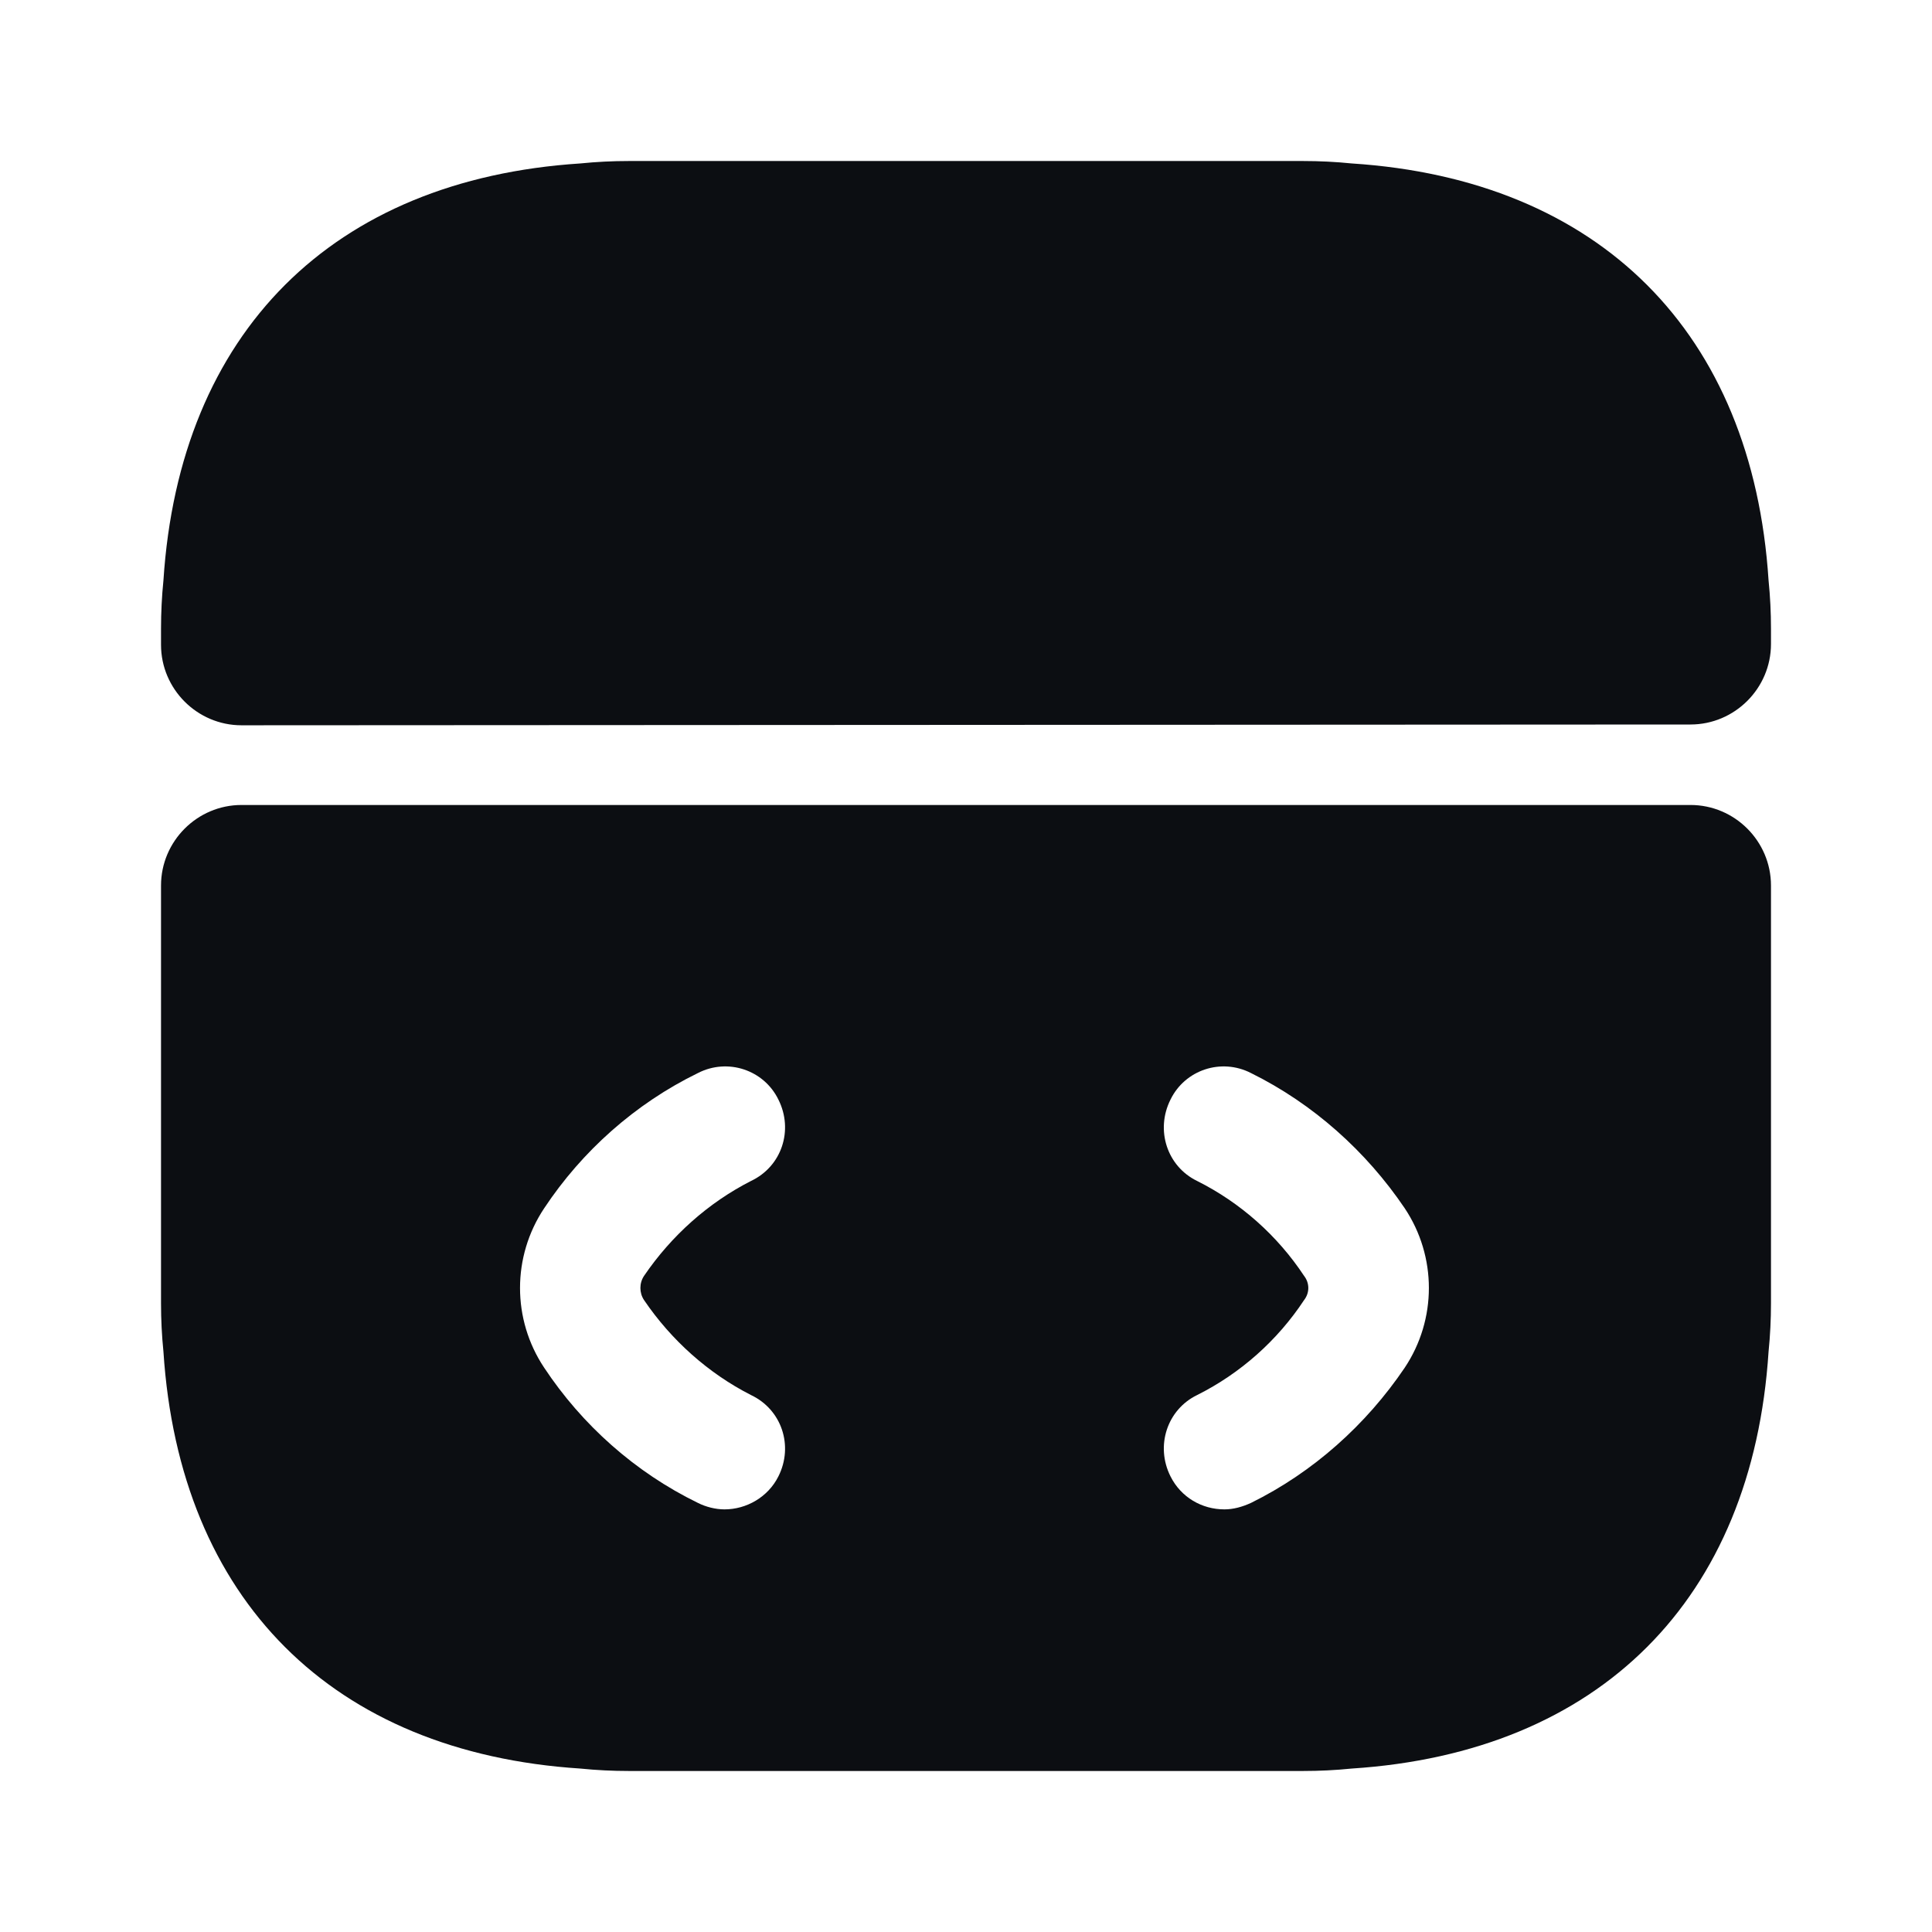
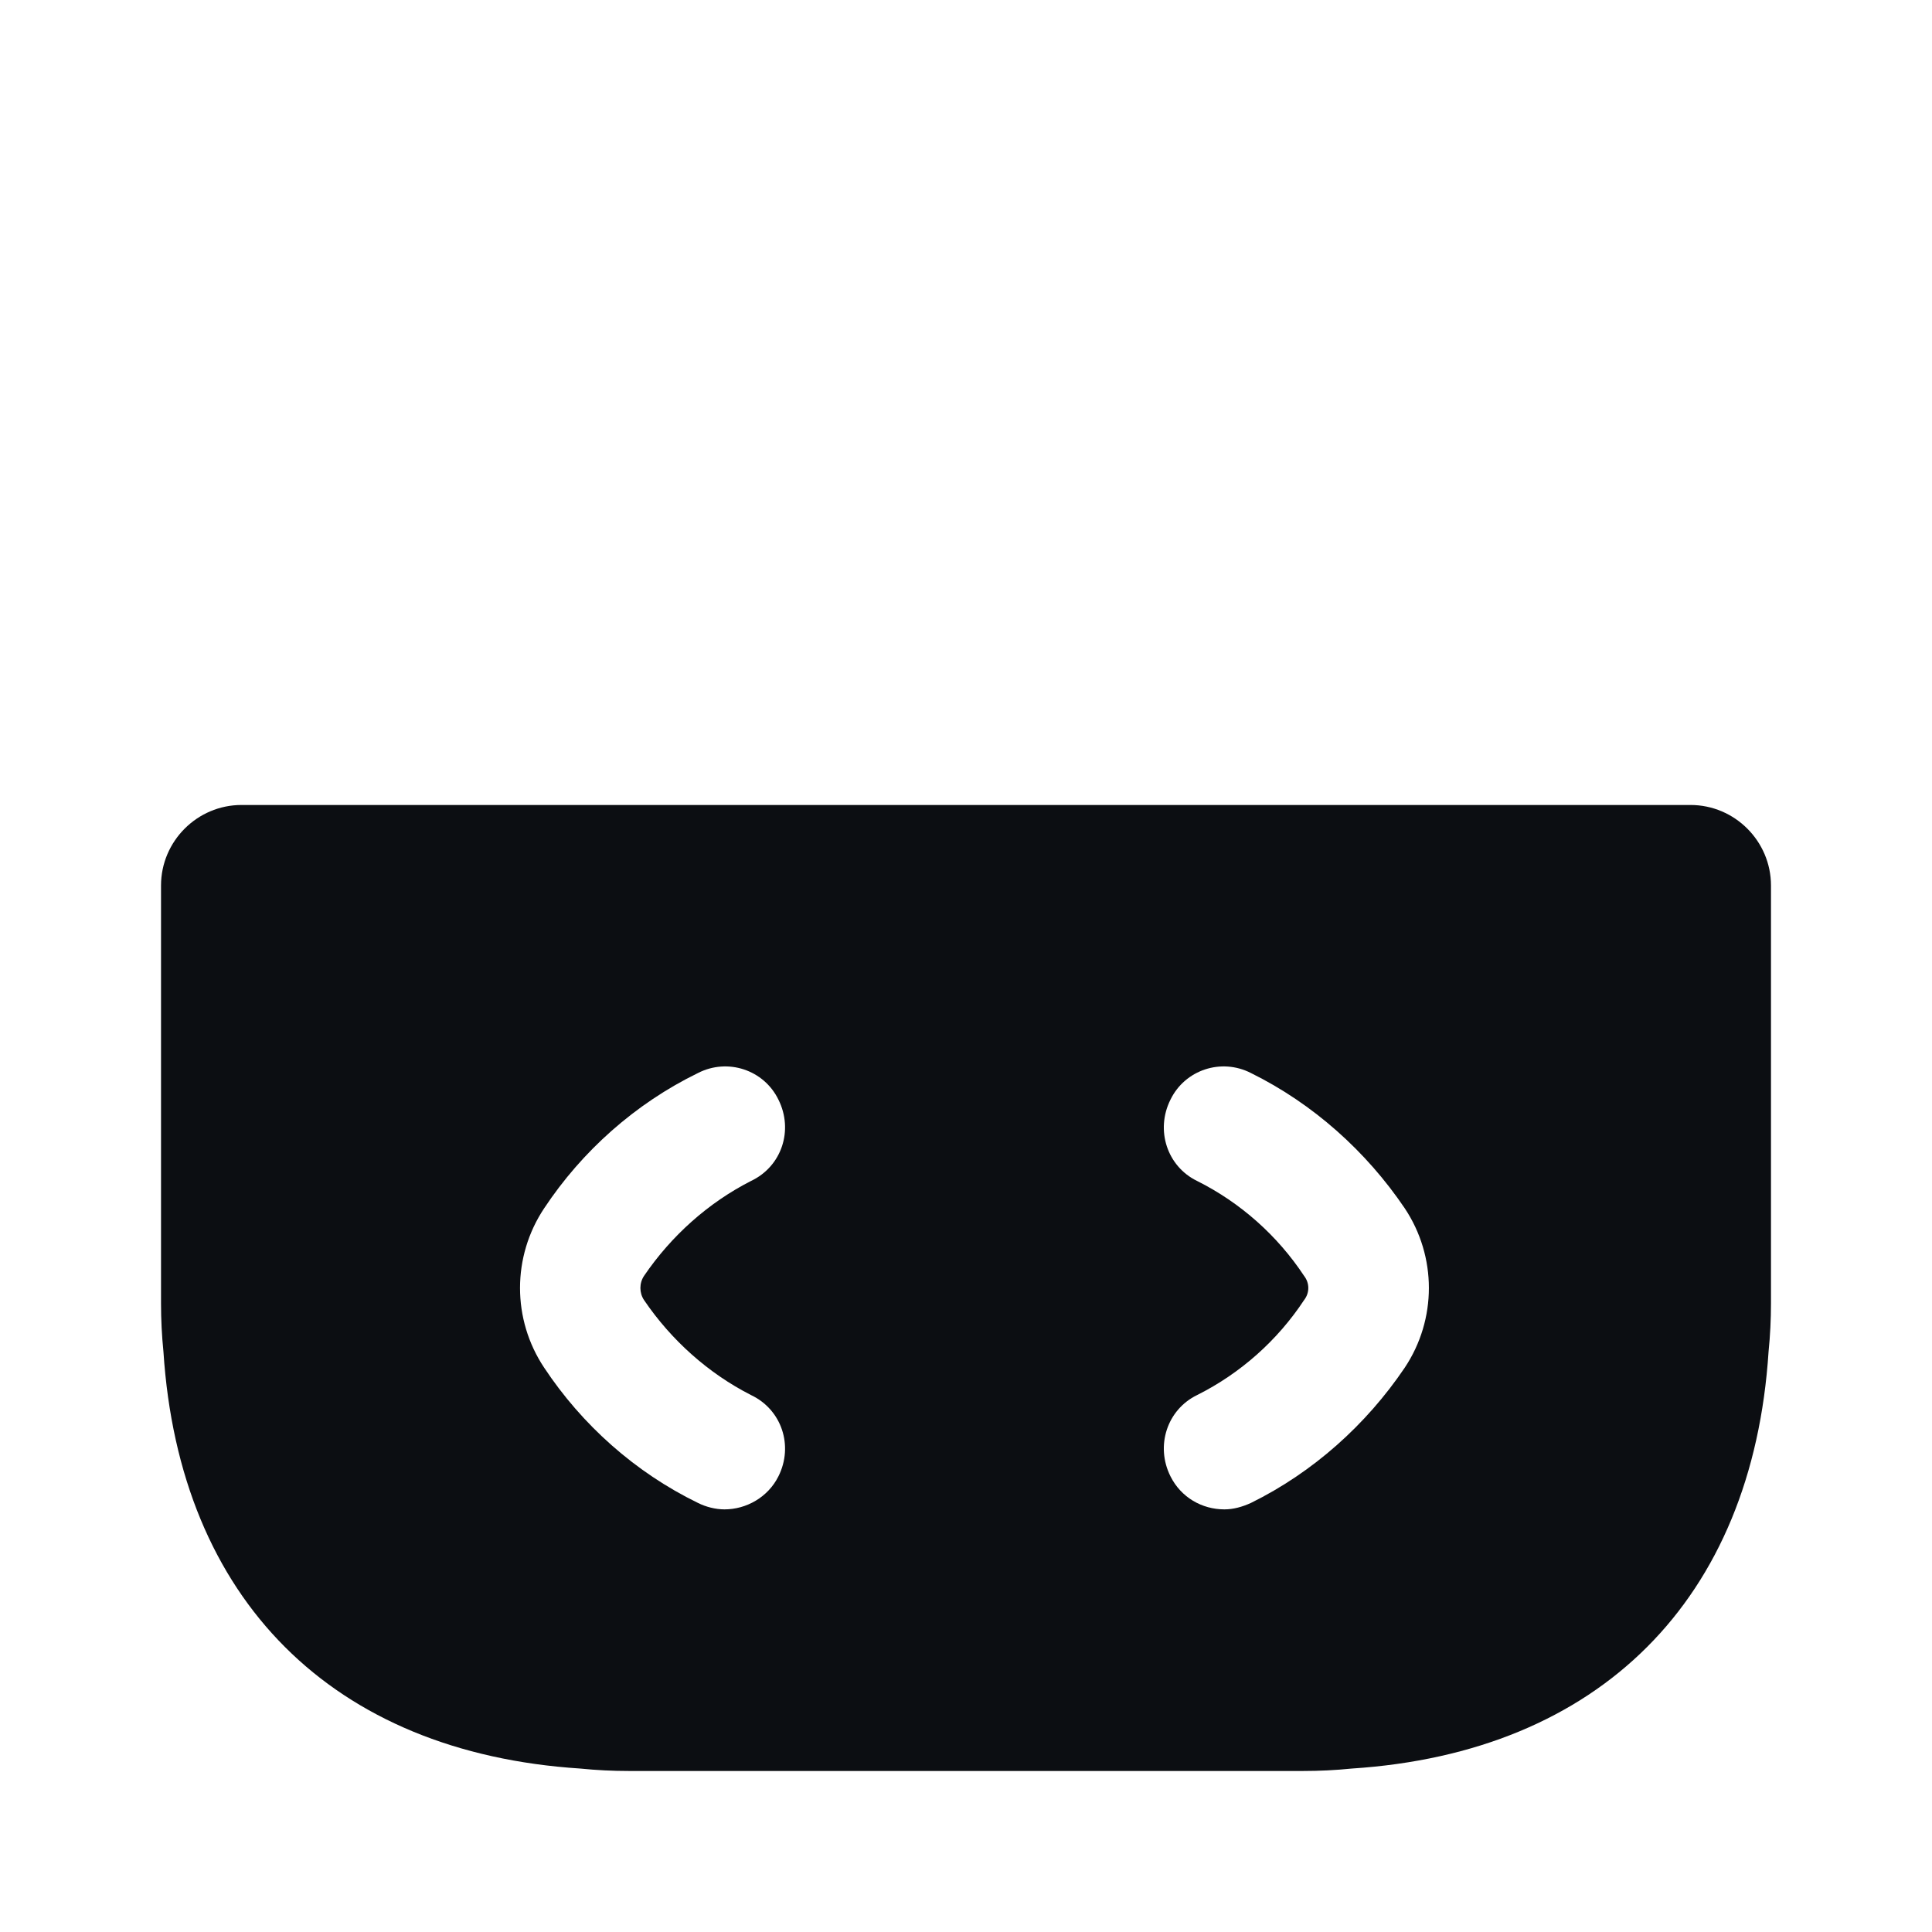
<svg xmlns="http://www.w3.org/2000/svg" width="32" height="32" viewBox="0 0 32 32" fill="none">
  <path d="M28 13.333H4C3.267 13.333 2.667 13.933 2.667 14.667V21.587C2.667 21.853 2.68 22.12 2.707 22.387C2.973 26.493 5.507 29.027 9.613 29.293C9.88 29.32 10.147 29.333 10.413 29.333H21.587C21.853 29.333 22.12 29.32 22.387 29.293C26.493 29.027 29.027 26.493 29.293 22.387C29.32 22.12 29.333 21.853 29.333 21.587V14.667C29.333 13.933 28.733 13.333 28 13.333ZM10.667 21.533C11.12 22.2 11.733 22.747 12.44 23.107C12.947 23.347 13.147 23.947 12.893 24.453C12.72 24.8 12.36 25 12 25C11.853 25 11.693 24.96 11.56 24.893C10.52 24.387 9.64 23.6 9.013 22.653C8.48 21.853 8.48 20.813 9.013 20.013C9.64 19.067 10.52 18.28 11.56 17.773C12.053 17.52 12.653 17.72 12.893 18.213C13.147 18.72 12.947 19.32 12.44 19.56C11.733 19.92 11.12 20.467 10.667 21.133C10.587 21.253 10.587 21.413 10.667 21.533ZM23.267 22.653C22.627 23.6 21.747 24.387 20.72 24.893C20.573 24.96 20.427 25 20.28 25C19.907 25 19.56 24.8 19.387 24.453C19.133 23.947 19.333 23.347 19.827 23.107C20.547 22.747 21.16 22.2 21.6 21.533C21.693 21.413 21.693 21.253 21.6 21.133C21.16 20.467 20.547 19.92 19.827 19.56C19.333 19.32 19.133 18.72 19.387 18.213C19.627 17.72 20.227 17.52 20.72 17.773C21.747 18.28 22.627 19.067 23.267 20.013C23.8 20.813 23.8 21.853 23.267 22.653Z" fill="#0C0E12" />
-   <path d="M29.333 10.413V10.667C29.333 11.4 28.733 12 28 12L4 12.013C3.267 12.013 2.667 11.413 2.667 10.68V10.413C2.667 10.147 2.68 9.88 2.707 9.613C2.973 5.507 5.507 2.973 9.613 2.707C9.88 2.68 10.147 2.667 10.413 2.667H21.587C21.853 2.667 22.12 2.68 22.387 2.707C26.493 2.973 29.027 5.507 29.293 9.613C29.32 9.88 29.333 10.147 29.333 10.413Z" fill="#0C0E12" />
</svg>